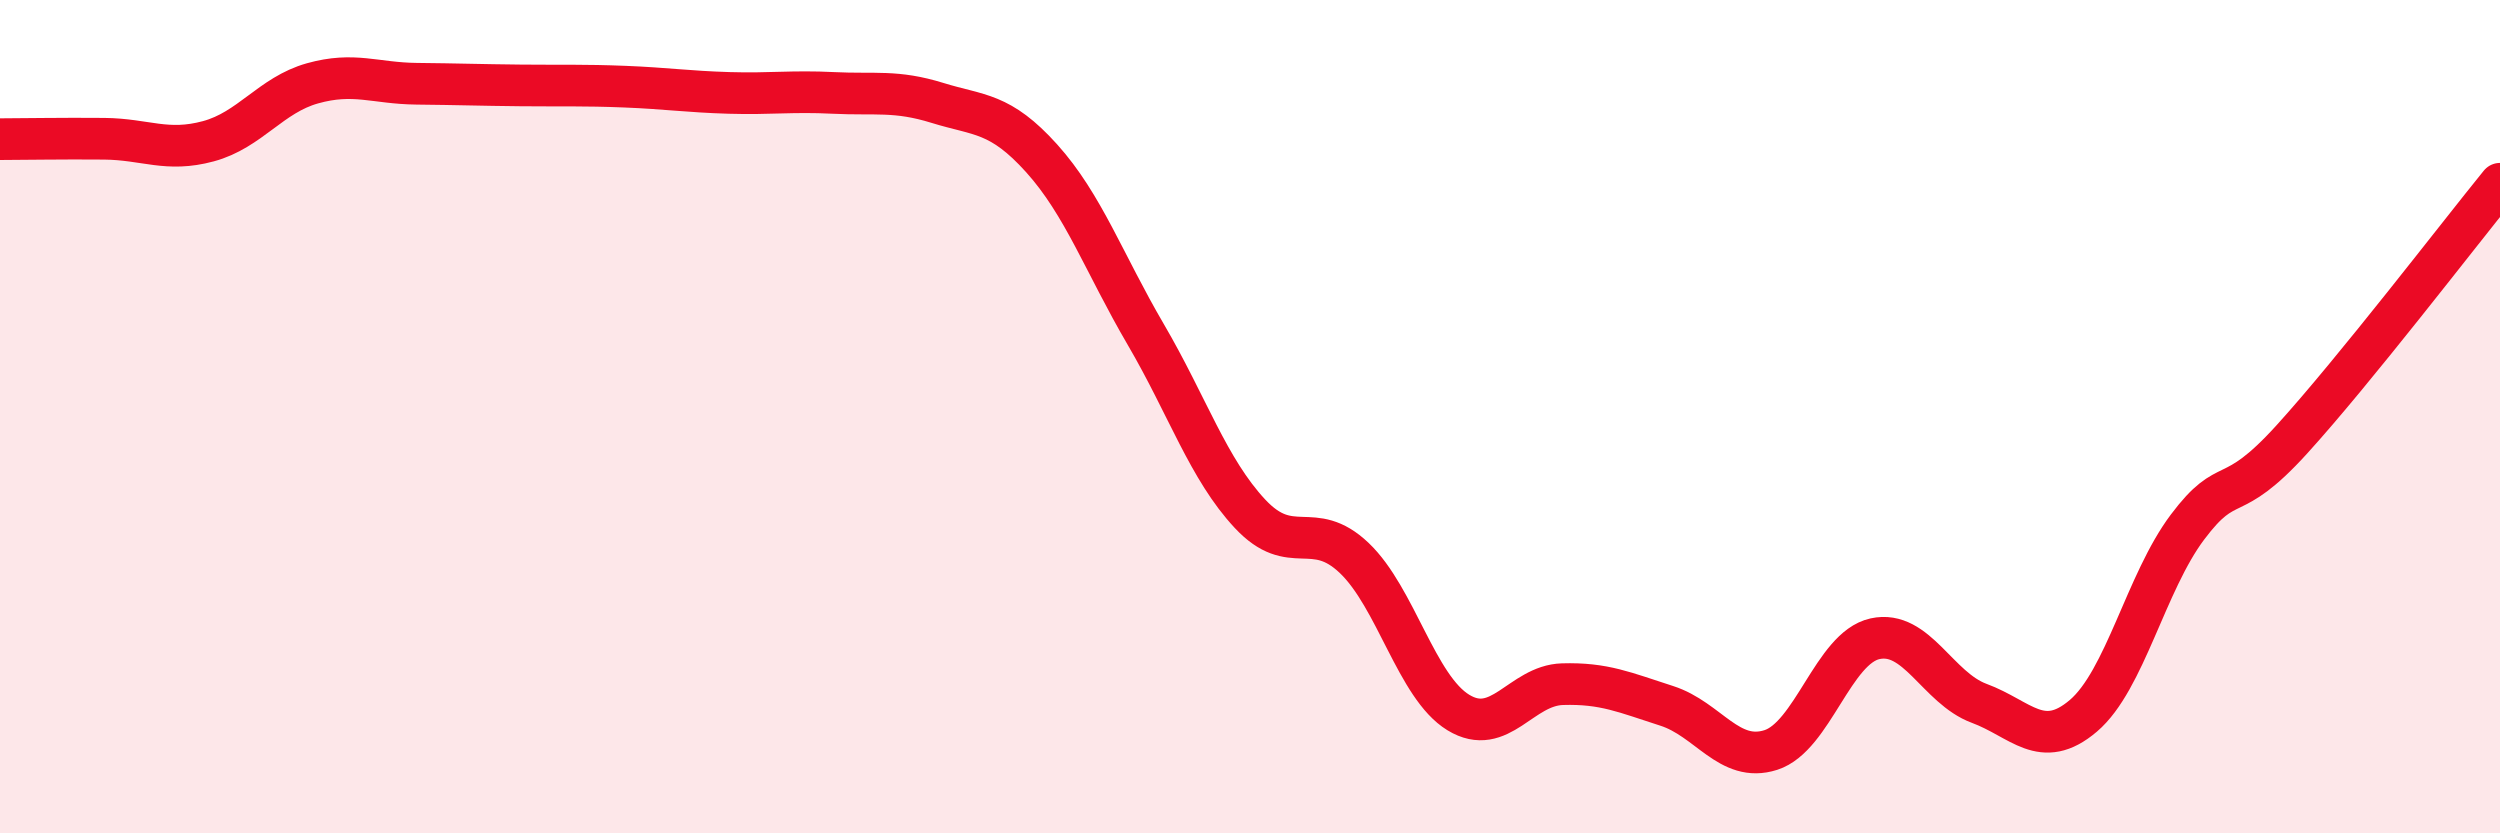
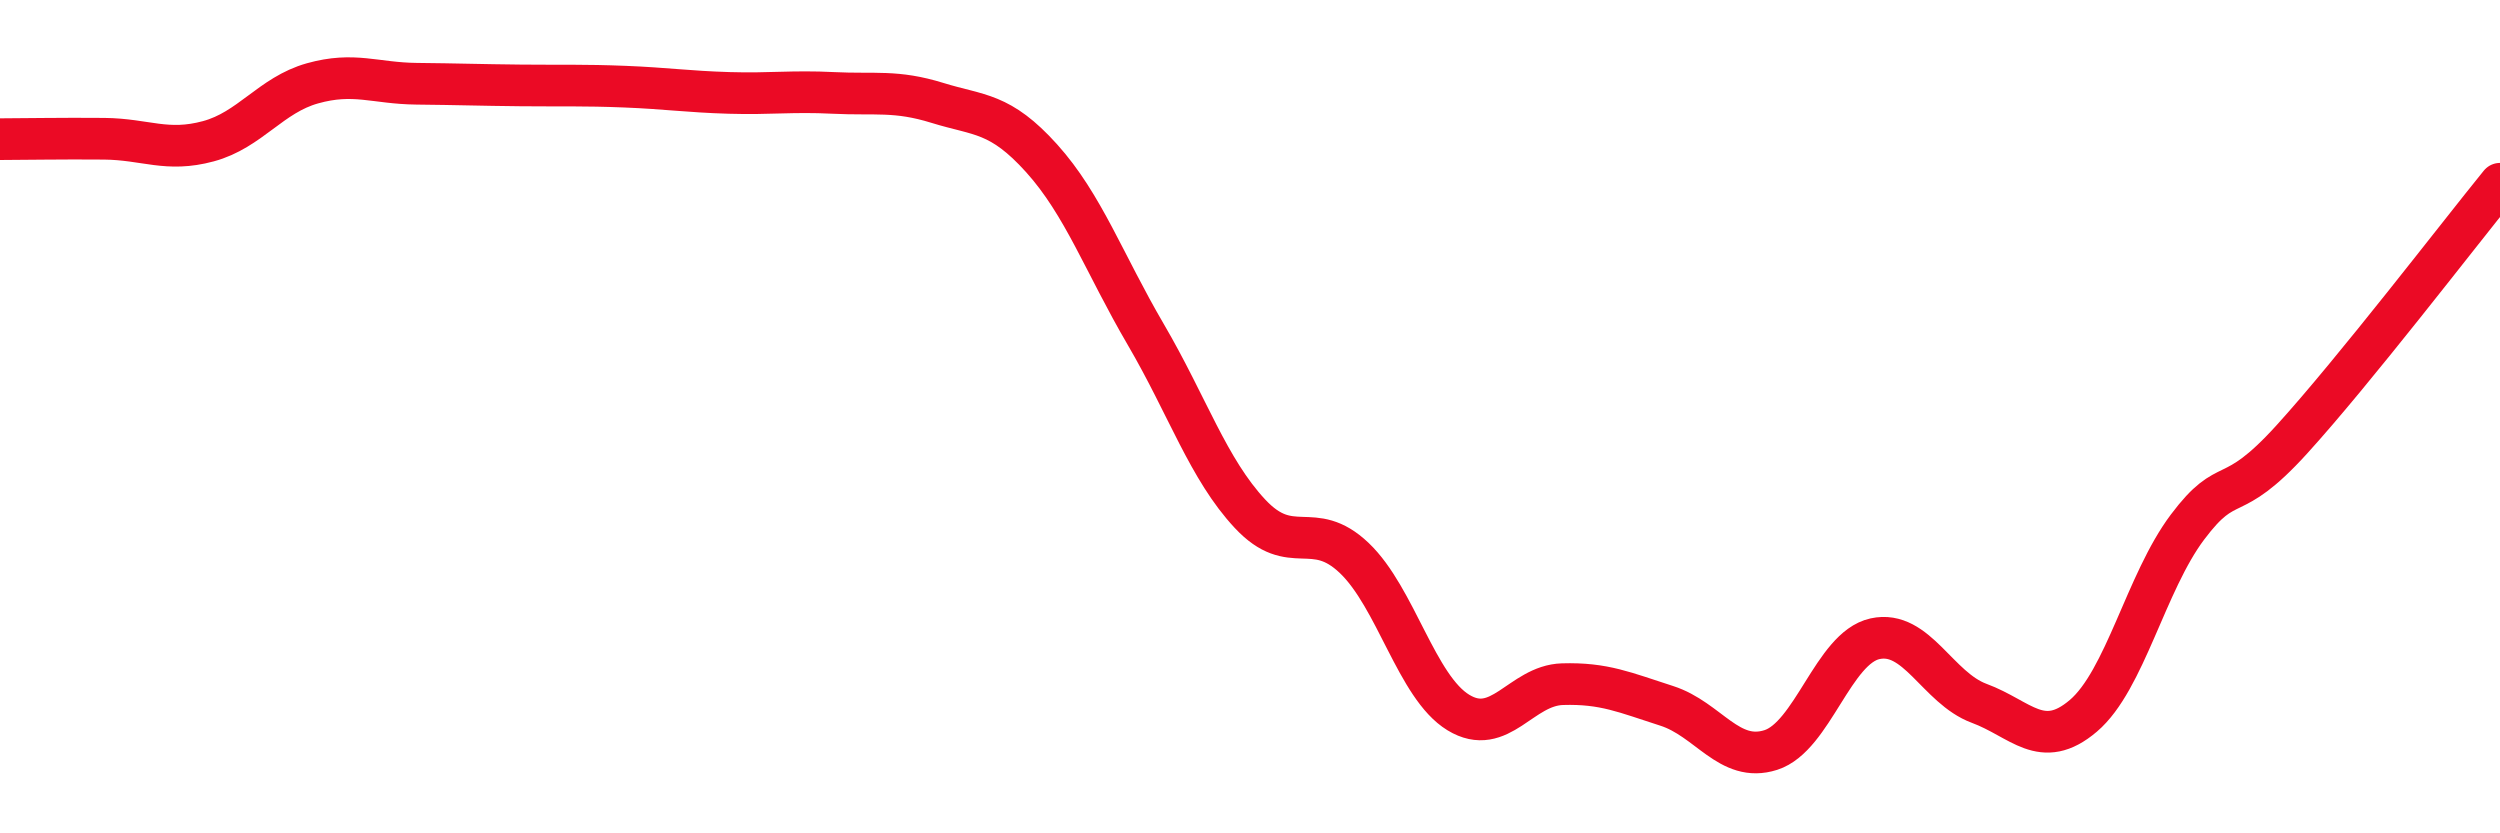
<svg xmlns="http://www.w3.org/2000/svg" width="60" height="20" viewBox="0 0 60 20">
-   <path d="M 0,3.34 C 0.5,3.34 1.5,3.32 2.5,3.33 C 3.5,3.34 4,3.66 5,3.39 C 6,3.12 6.5,2.28 7.5,2 C 8.5,1.72 9,2 10,2.01 C 11,2.02 11.5,2.04 12.5,2.05 C 13.5,2.06 14,2.04 15,2.08 C 16,2.12 16.5,2.2 17.5,2.23 C 18.5,2.26 19,2.18 20,2.23 C 21,2.28 21.5,2.16 22.5,2.47 C 23.5,2.78 24,2.69 25,3.8 C 26,4.91 26.5,6.32 27.5,8.03 C 28.5,9.74 29,11.26 30,12.33 C 31,13.4 31.5,12.44 32.5,13.39 C 33.5,14.34 34,16.49 35,17.1 C 36,17.71 36.5,16.45 37.5,16.42 C 38.5,16.39 39,16.62 40,16.94 C 41,17.26 41.5,18.32 42.5,18 C 43.5,17.68 44,15.55 45,15.33 C 46,15.11 46.5,16.51 47.5,16.88 C 48.5,17.25 49,18.03 50,17.18 C 51,16.33 51.5,13.98 52.5,12.65 C 53.5,11.32 53.5,12.2 55,10.55 C 56.5,8.9 59,5.64 60,4.41L60 20L0 20Z" fill="#EB0A25" opacity="0.1" stroke-linecap="round" stroke-linejoin="round" />
  <path d="M 0,3.34 C 0.5,3.34 1.5,3.32 2.5,3.33 C 3.5,3.34 4,3.66 5,3.39 C 6,3.12 6.5,2.28 7.5,2 C 8.5,1.72 9,2 10,2.01 C 11,2.02 11.5,2.04 12.5,2.05 C 13.5,2.06 14,2.04 15,2.08 C 16,2.12 16.5,2.2 17.5,2.23 C 18.5,2.26 19,2.18 20,2.23 C 21,2.28 21.5,2.16 22.5,2.47 C 23.5,2.78 24,2.69 25,3.8 C 26,4.91 26.5,6.32 27.5,8.03 C 28.5,9.74 29,11.26 30,12.33 C 31,13.4 31.5,12.44 32.5,13.39 C 33.5,14.34 34,16.49 35,17.1 C 36,17.71 36.5,16.45 37.5,16.42 C 38.5,16.39 39,16.62 40,16.94 C 41,17.26 41.5,18.32 42.5,18 C 43.5,17.68 44,15.55 45,15.33 C 46,15.11 46.5,16.51 47.5,16.88 C 48.5,17.25 49,18.03 50,17.18 C 51,16.33 51.5,13.98 52.5,12.65 C 53.5,11.32 53.5,12.2 55,10.55 C 56.5,8.9 59,5.64 60,4.41" stroke="#EB0A25" stroke-width="1" fill="none" stroke-linecap="round" stroke-linejoin="round" />
</svg>